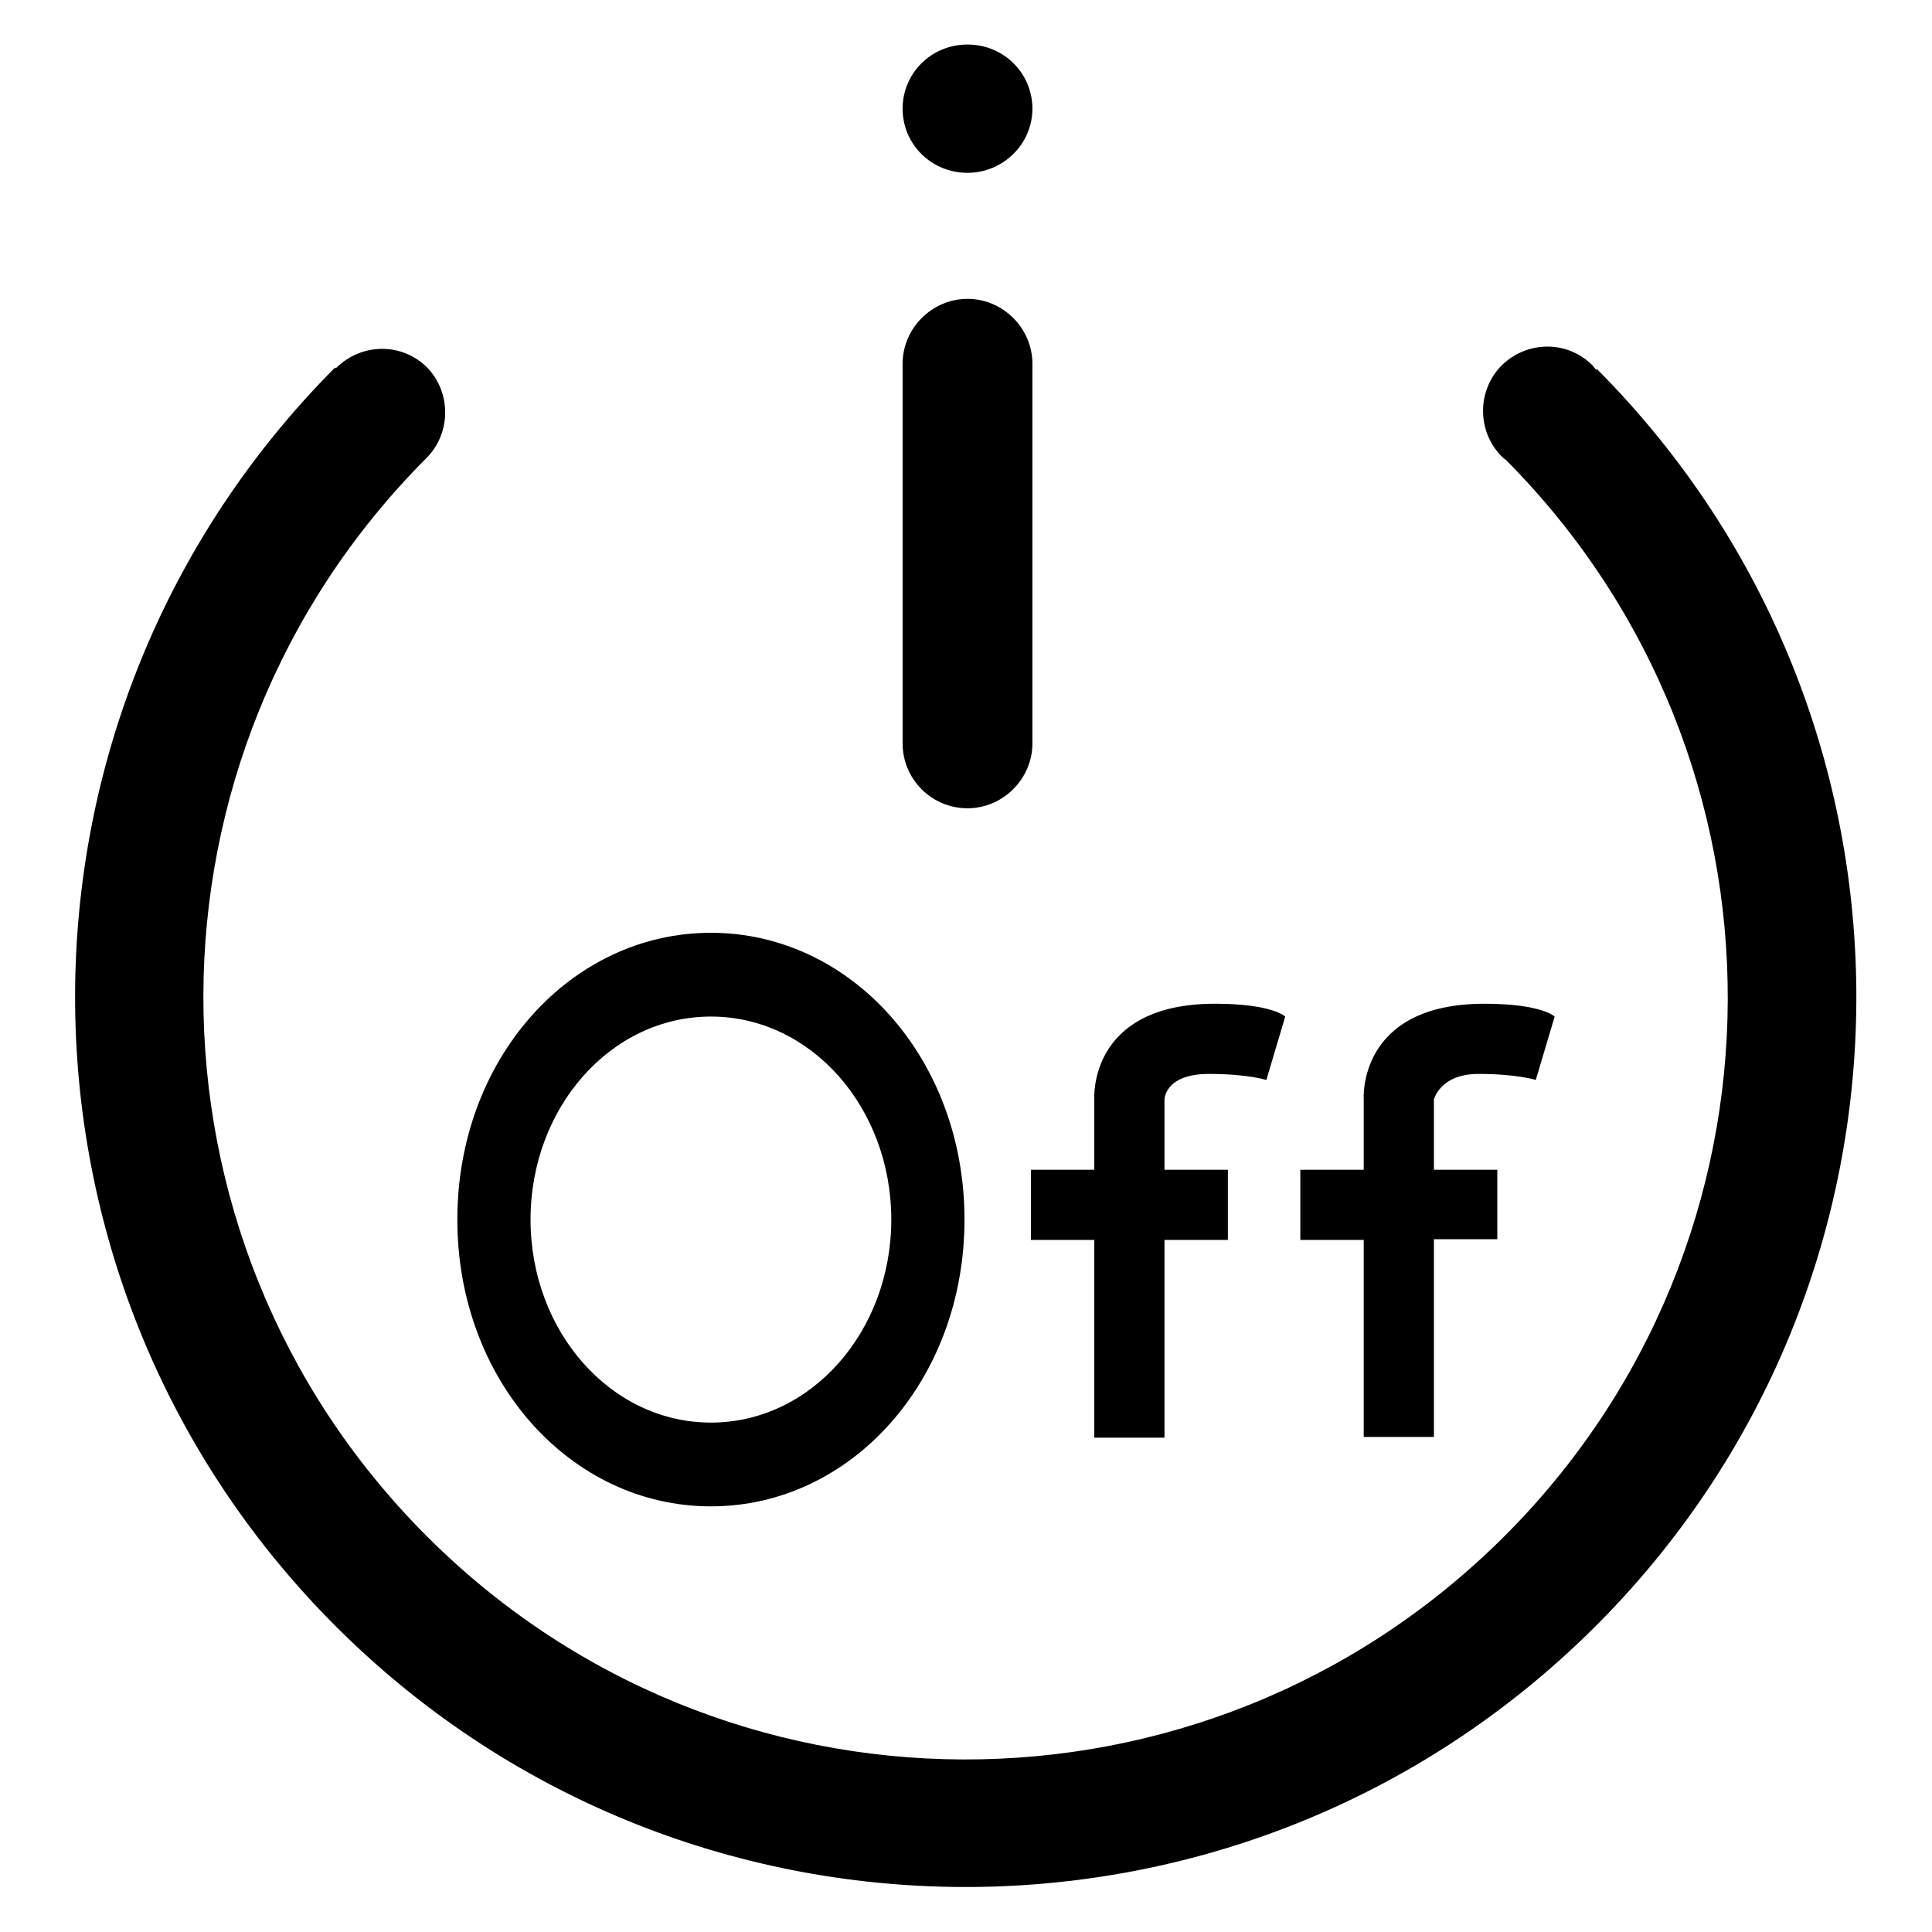
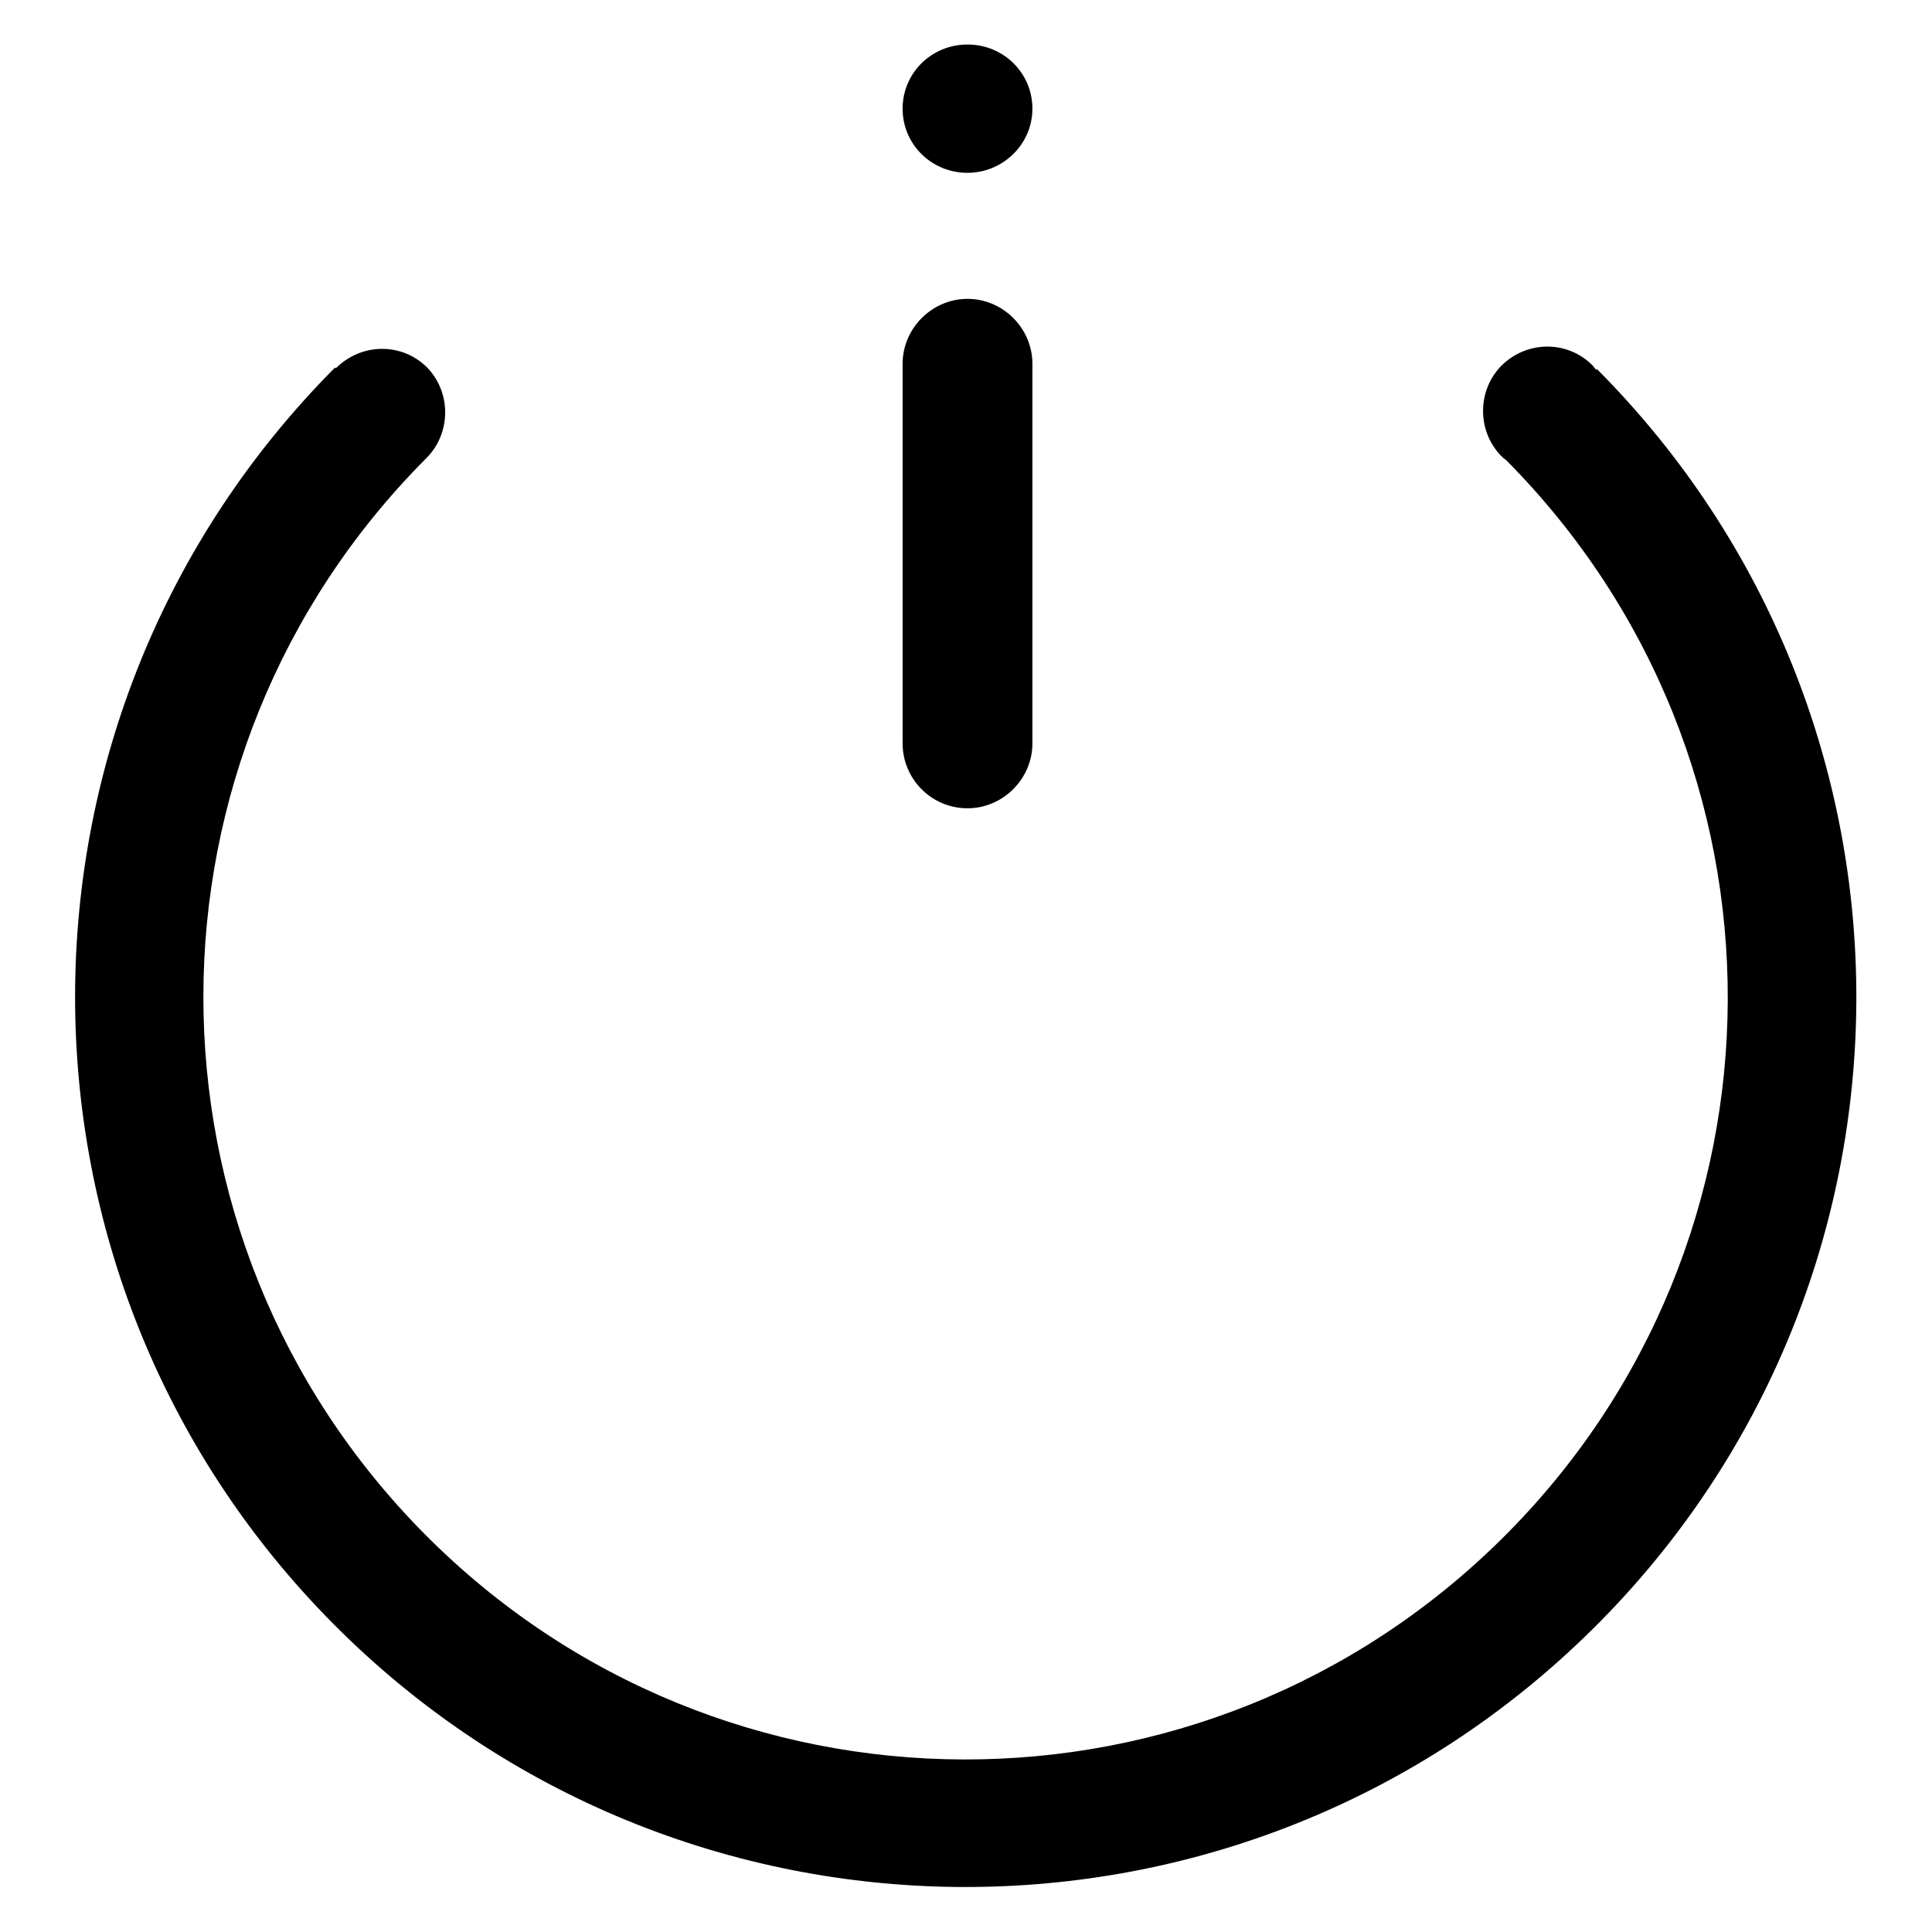
<svg xmlns="http://www.w3.org/2000/svg" version="1.1" x="0px" y="0px" viewBox="0 0 256 256" enable-background="new 0 0 256 256" xml:space="preserve">
  <g>
    <path fill="#000000" d="M211.7,49l-0.1-0.1l-0.1,0.1c-0.2-0.2-0.3-0.4-0.5-0.6c-3.3-3.3-8.6-3.3-12,0c-3.3,3.3-3.3,8.7-0.1,12 c0.2,0.2,0.4,0.4,0.6,0.5l0,0l0.1,0.1c39.3,39.6,39.1,103.5-0.5,142.8c-39.6,39.3-103.5,39.1-142.8-0.5 c-39.2-39.5-39.1-103.1,0.1-142.5l0,0c0,0,0.1-0.1,0.1-0.1c3.3-3.3,3.3-8.7,0.1-12c-3.3-3.3-8.6-3.3-12,0c-0.1,0.1-0.1,0.1-0.1,0.1 l-0.1-0.1c-45.8,46-46,120.4-0.2,166.5c45.9,46.2,120.6,46.5,166.9,0.6C257.4,169.9,257.6,95.2,211.7,49z" />
    <path fill="#000000" d="M128.2,107.1c4.7,0,8.6-3.9,8.6-8.6V48.2c0-4.7-3.9-8.6-8.6-8.6c-4.7,0-8.6,3.9-8.6,8.6v50.3 C119.6,103.2,123.4,107.1,128.2,107.1L128.2,107.1z" />
    <path fill="#000000" d="M119.6,14.4c0,4.7,3.8,8.5,8.6,8.5c4.7,0,8.6-3.8,8.6-8.5c0,0,0,0,0,0c0-4.7-3.8-8.5-8.6-8.5 C123.4,5.9,119.6,9.7,119.6,14.4z" />
-     <path fill="#000000" d="M145,155h-8.4v9.3h8.4v26.2h9.3v-26.2h8.4V155h-8.4v-9.3c0,0,0-3.4,5.9-3.4c5.1,0,7.6,0.8,7.6,0.8l2.5-8.4 c0,0-1.7-1.7-9.3-1.7c-16.9,0-16,12.7-16,12.7V155z M180.7,190.4h9.3v-26.2h8.4V155H190v-9.3c0,0,0.8-3.4,5.9-3.4 c5.1,0,7.6,0.8,7.6,0.8l2.5-8.4c0,0-1.7-1.7-9.3-1.7c-16.9,0-16,12.7-16,12.7v9.3h-8.4v9.3h8.4V190.4z M94.2,199.6 c18.6,0,33.6-16.7,33.6-38s-15-38-33.6-38c-18.6,0-33.6,16.7-33.6,38S75.6,199.6,94.2,199.6z M94.2,134.7 c13.3,0,23.9,12.1,23.9,26.9s-10.6,26.9-23.9,26.9c-13.3,0-23.9-12.1-23.9-26.9S80.9,134.7,94.2,134.7z" />
  </g>
</svg>